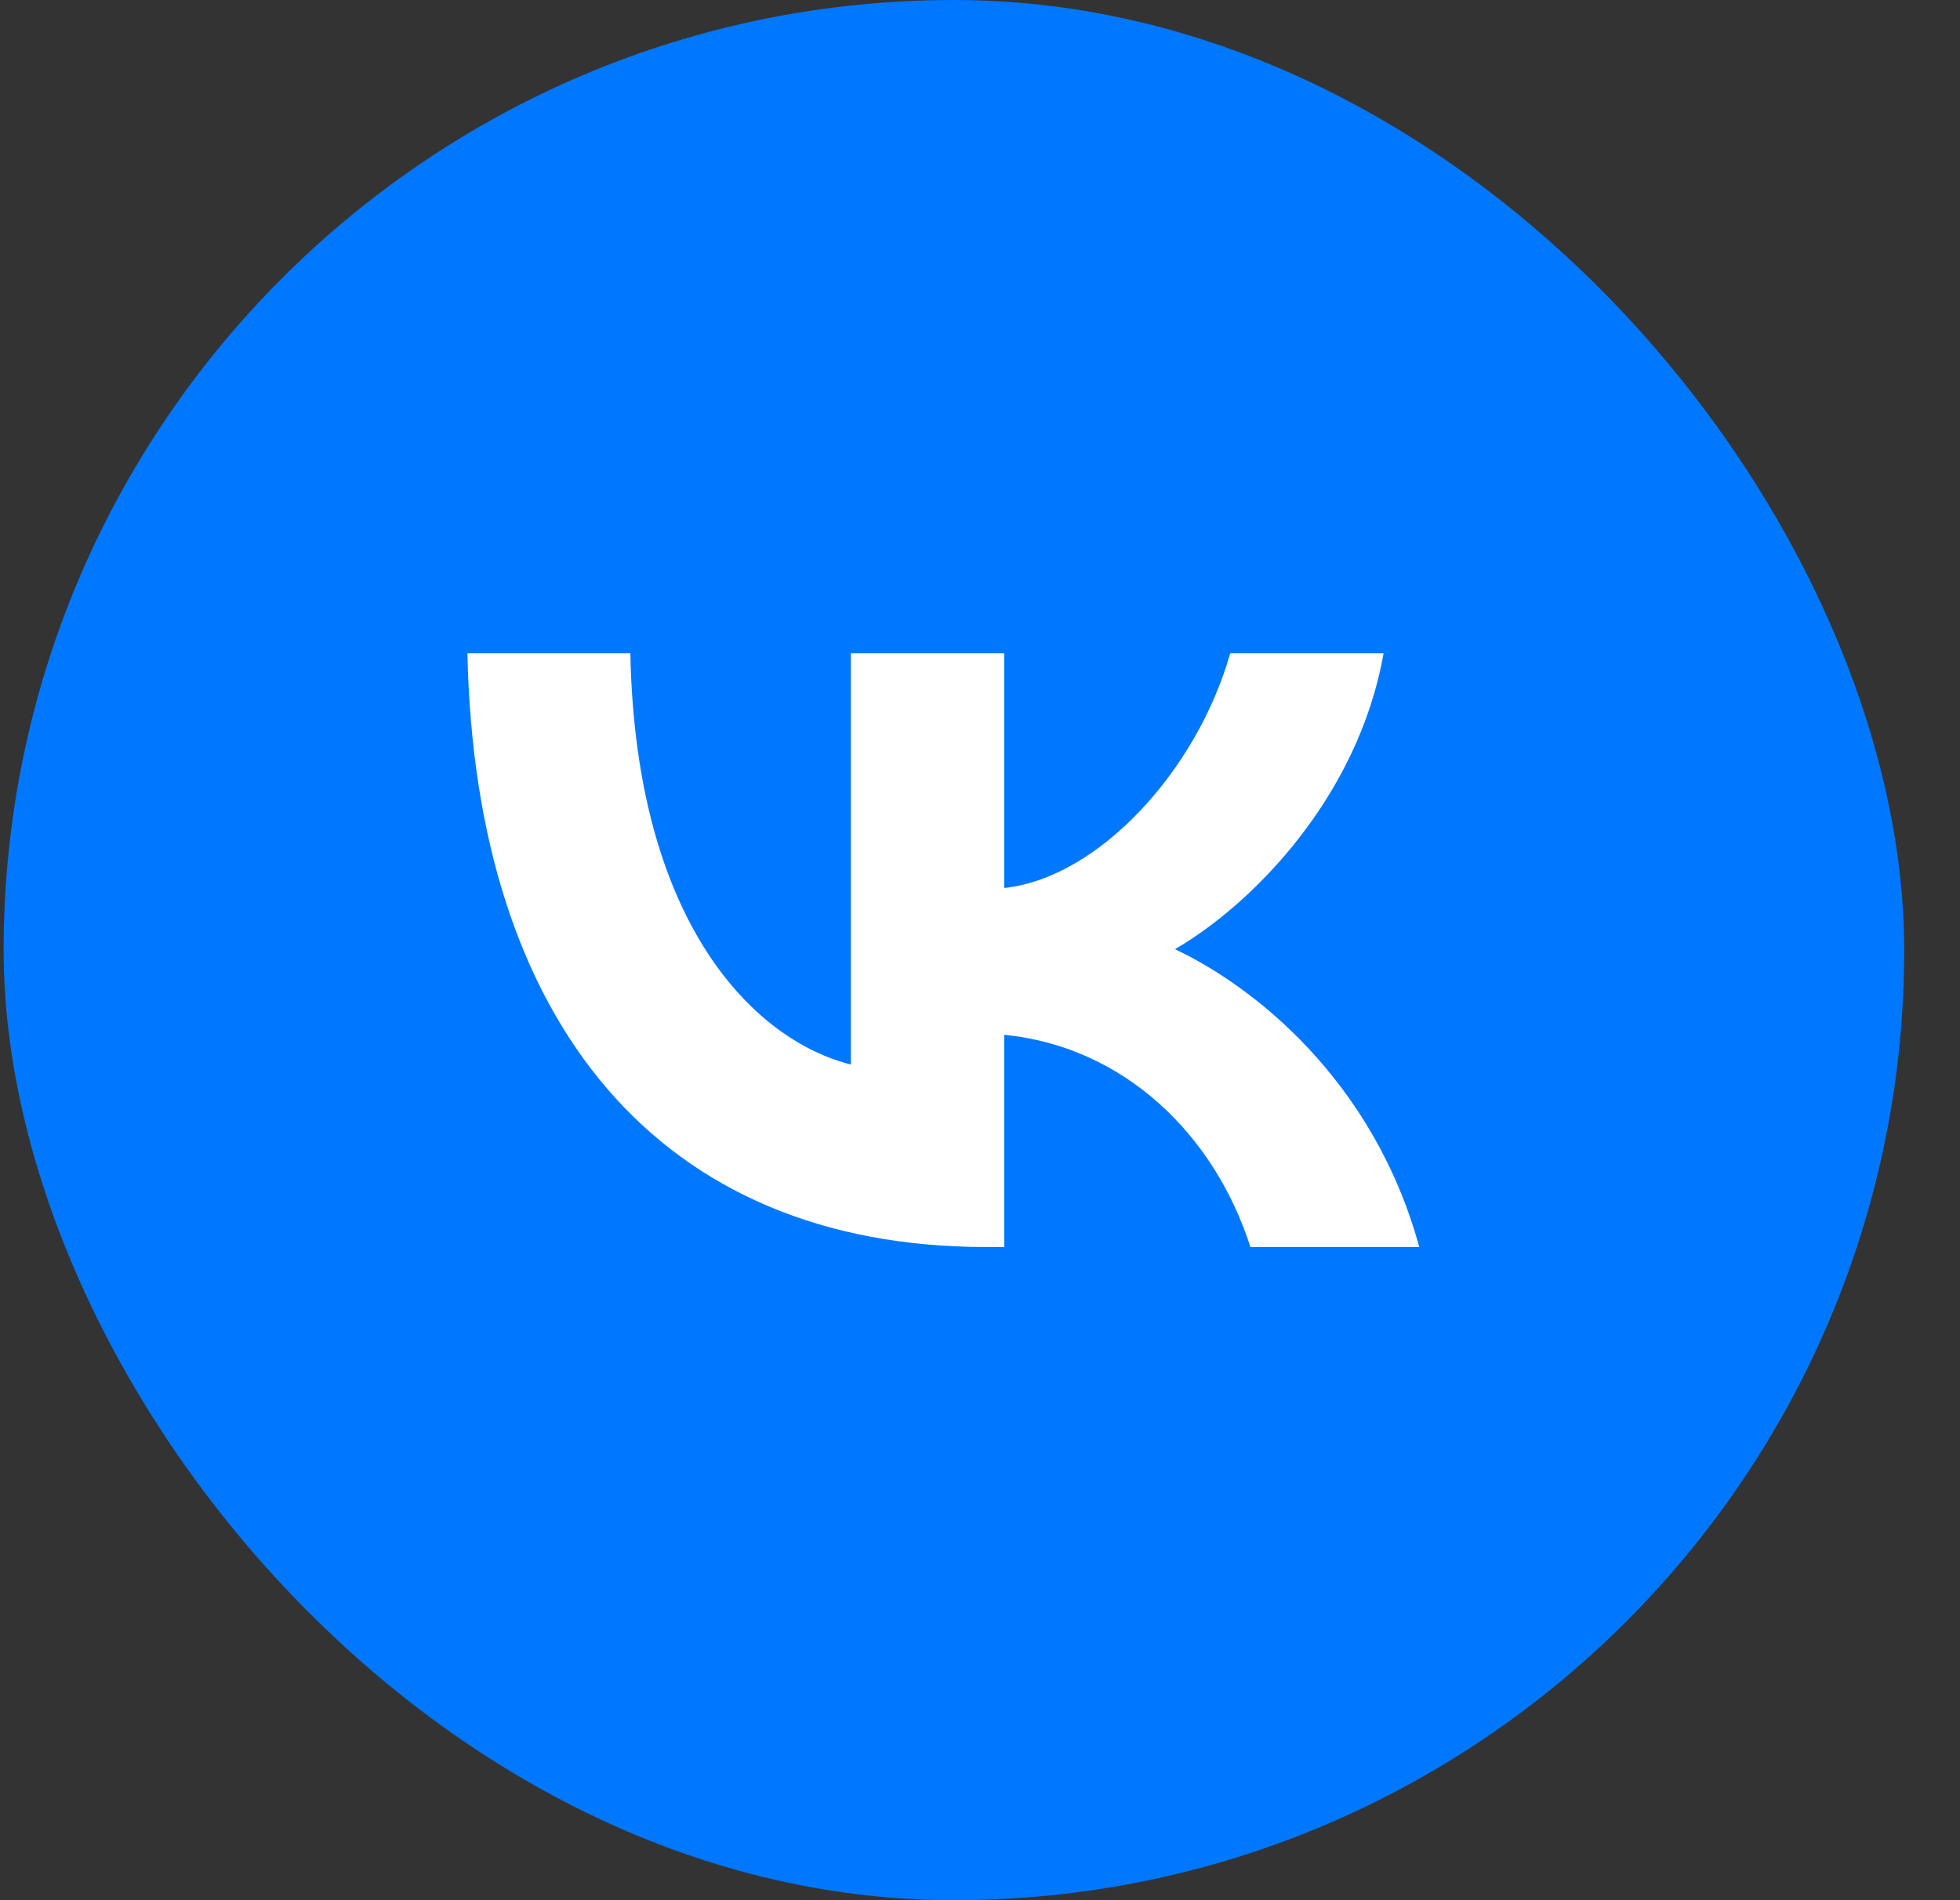
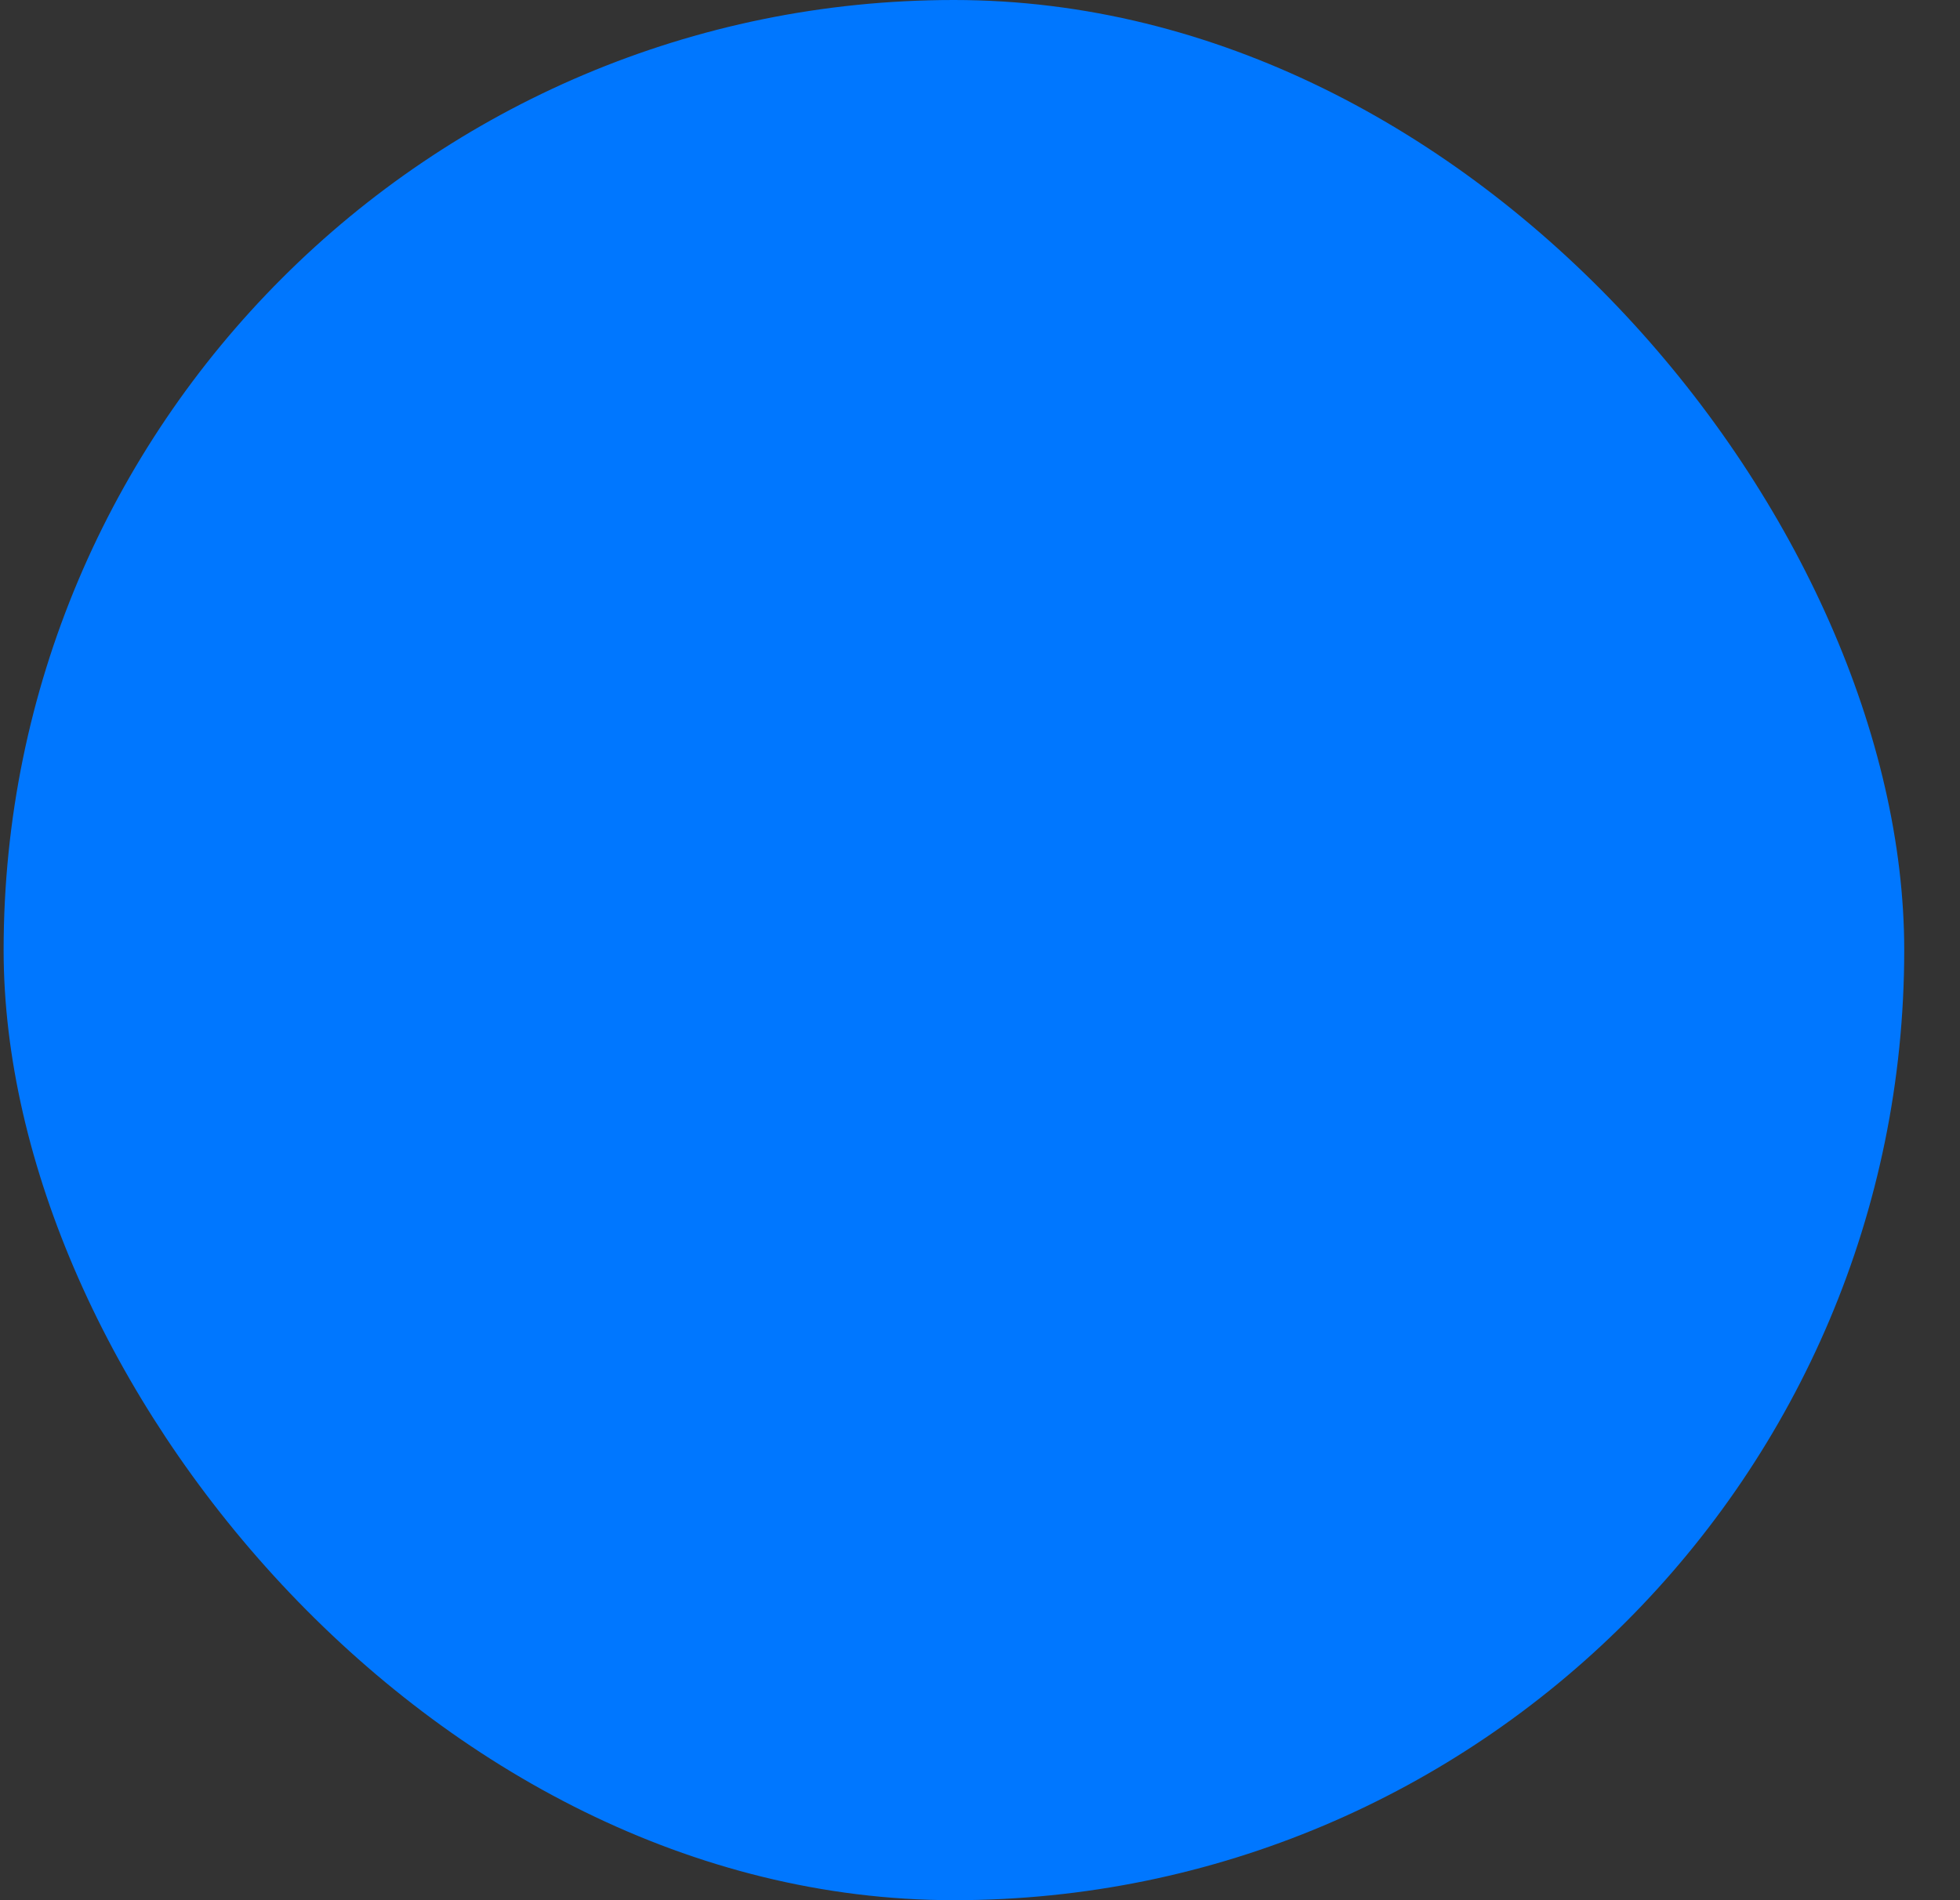
<svg xmlns="http://www.w3.org/2000/svg" width="33" height="32" viewBox="0 0 33 32" fill="none">
  <rect x="0" y="0" width="33" height="32" fill="#333333" stroke="none" />
  <rect x="0.061" width="32" height="32" rx="16" fill="#0077FF" />
-   <path d="M16.599 21C11.123 21 8 17.246 7.87 11H10.613C10.703 15.585 12.725 17.526 14.326 17.927V11H16.909V14.954C18.491 14.784 20.152 12.982 20.713 11H23.295C22.865 13.442 21.063 15.244 19.782 15.985C21.063 16.586 23.115 18.157 23.896 21H21.053C20.442 19.098 18.921 17.627 16.909 17.426V21H16.599Z" fill="white" />
</svg>